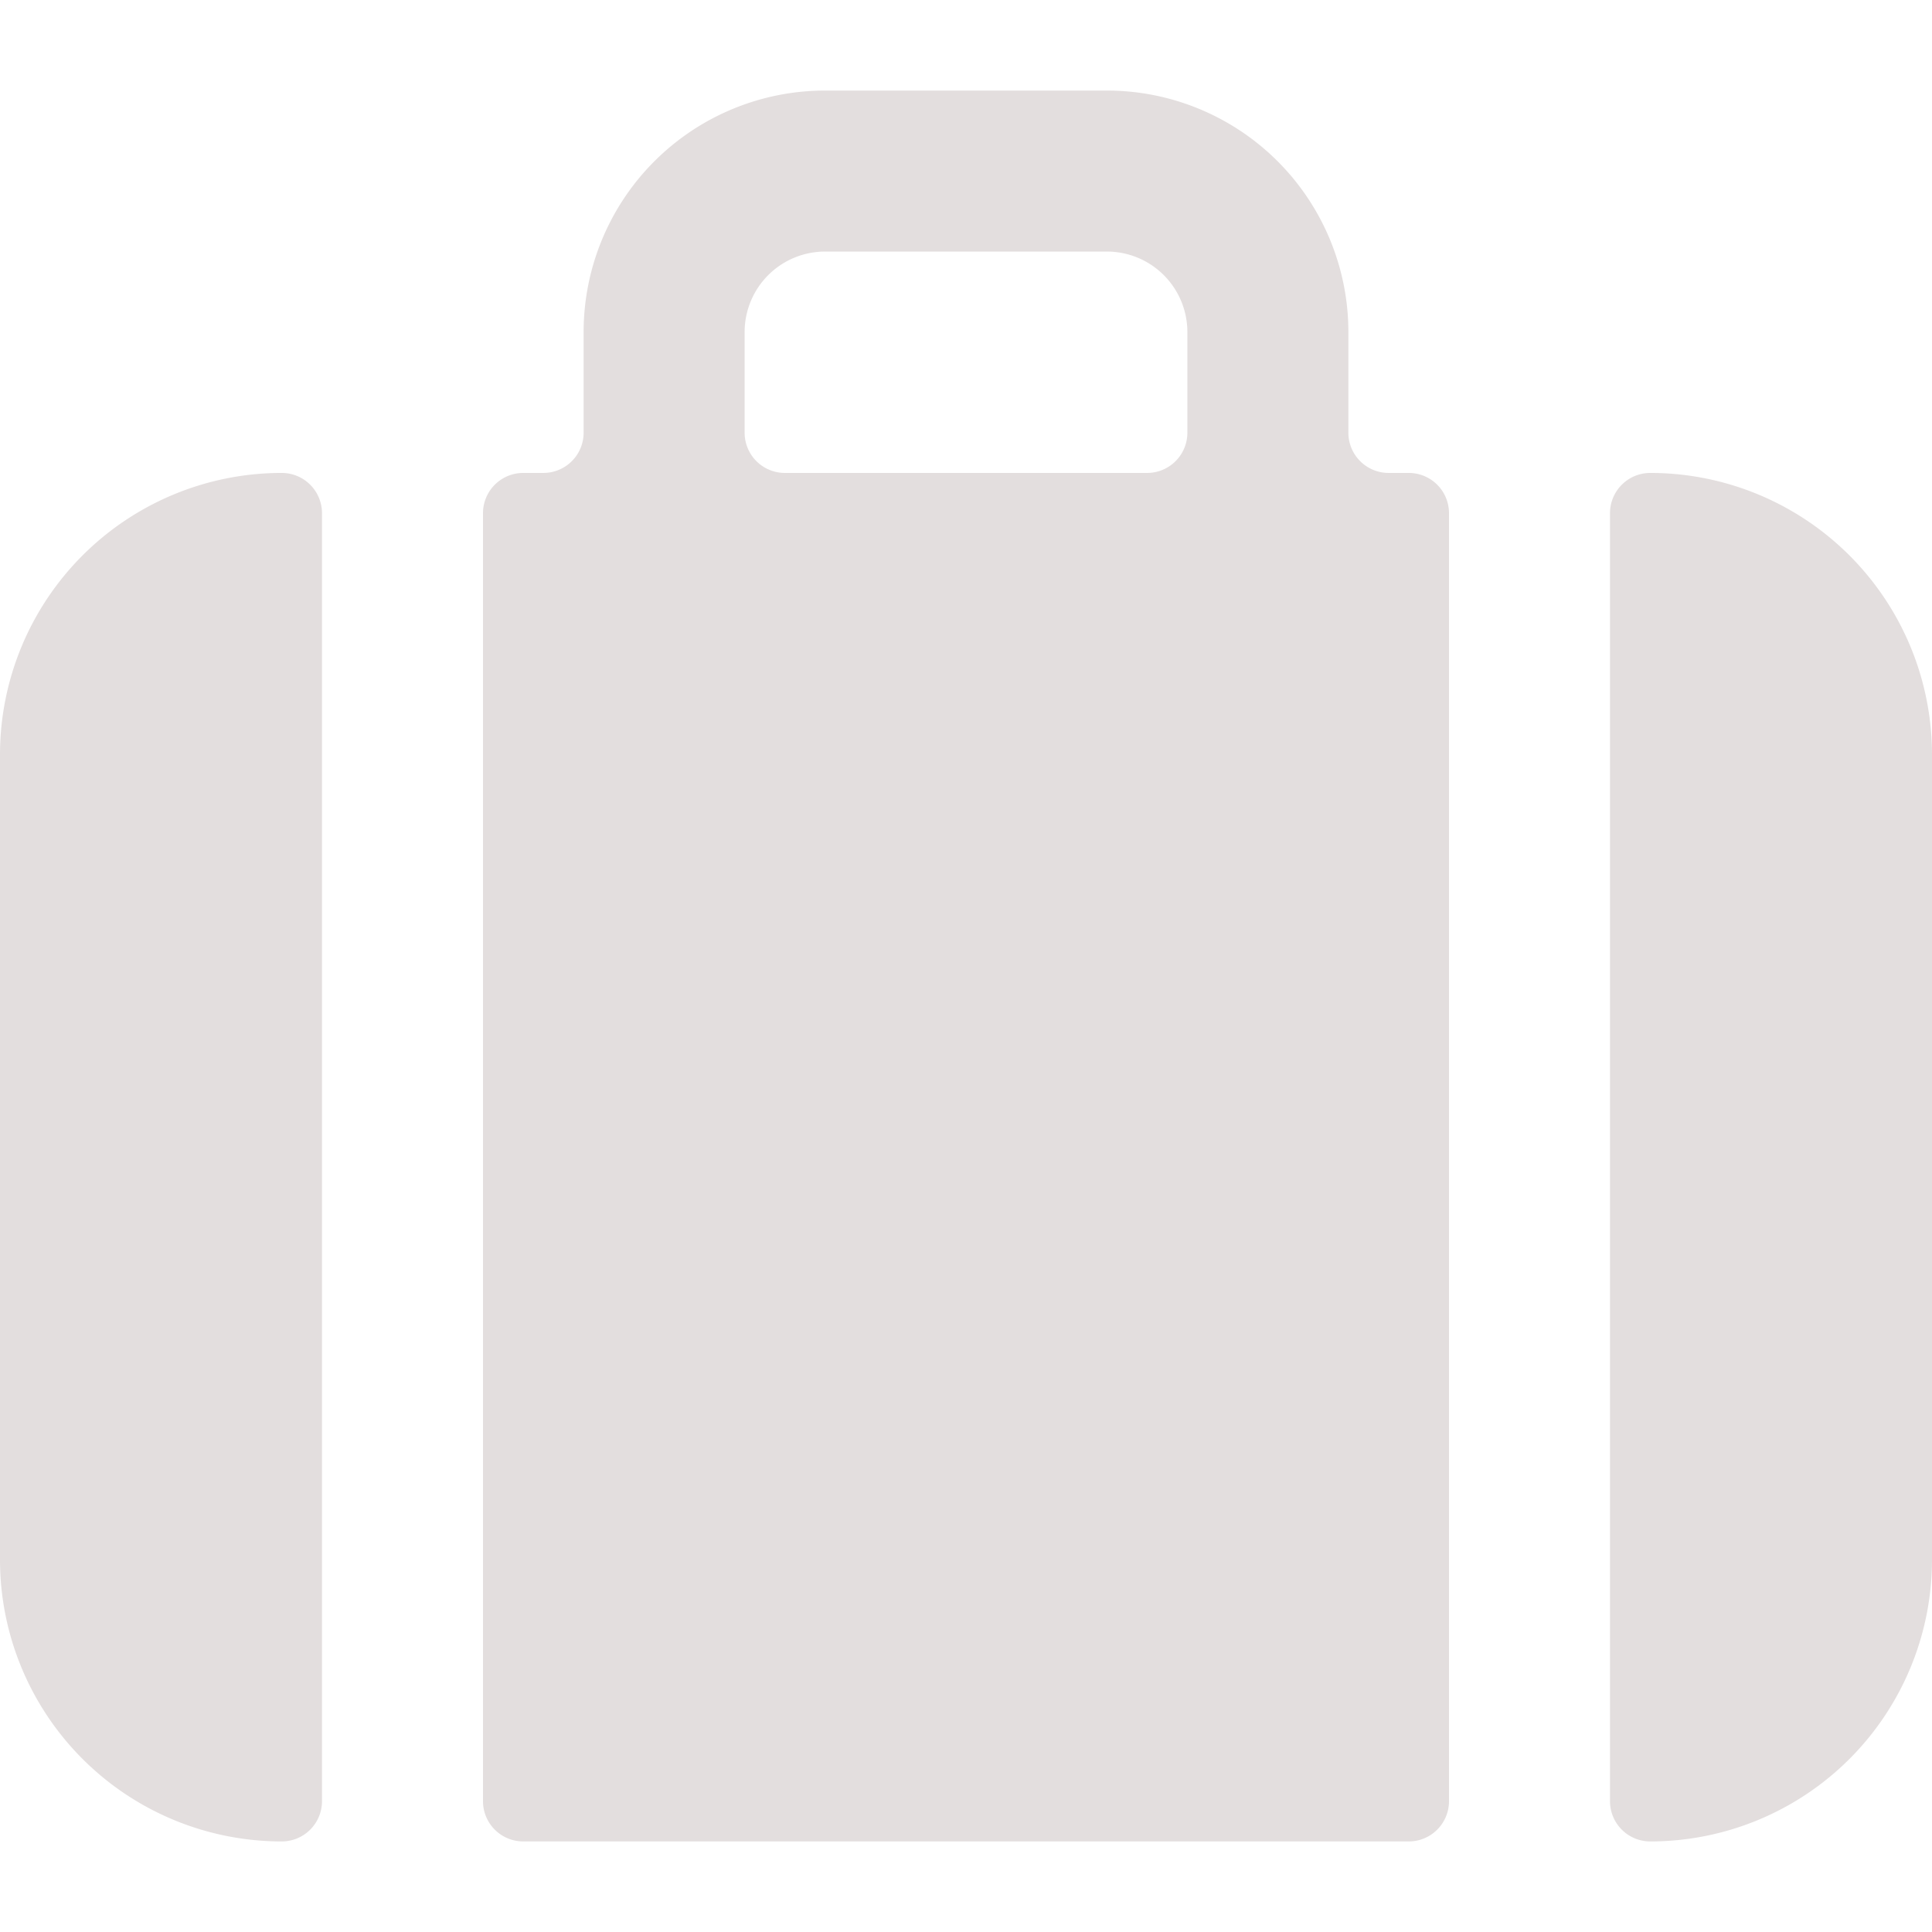
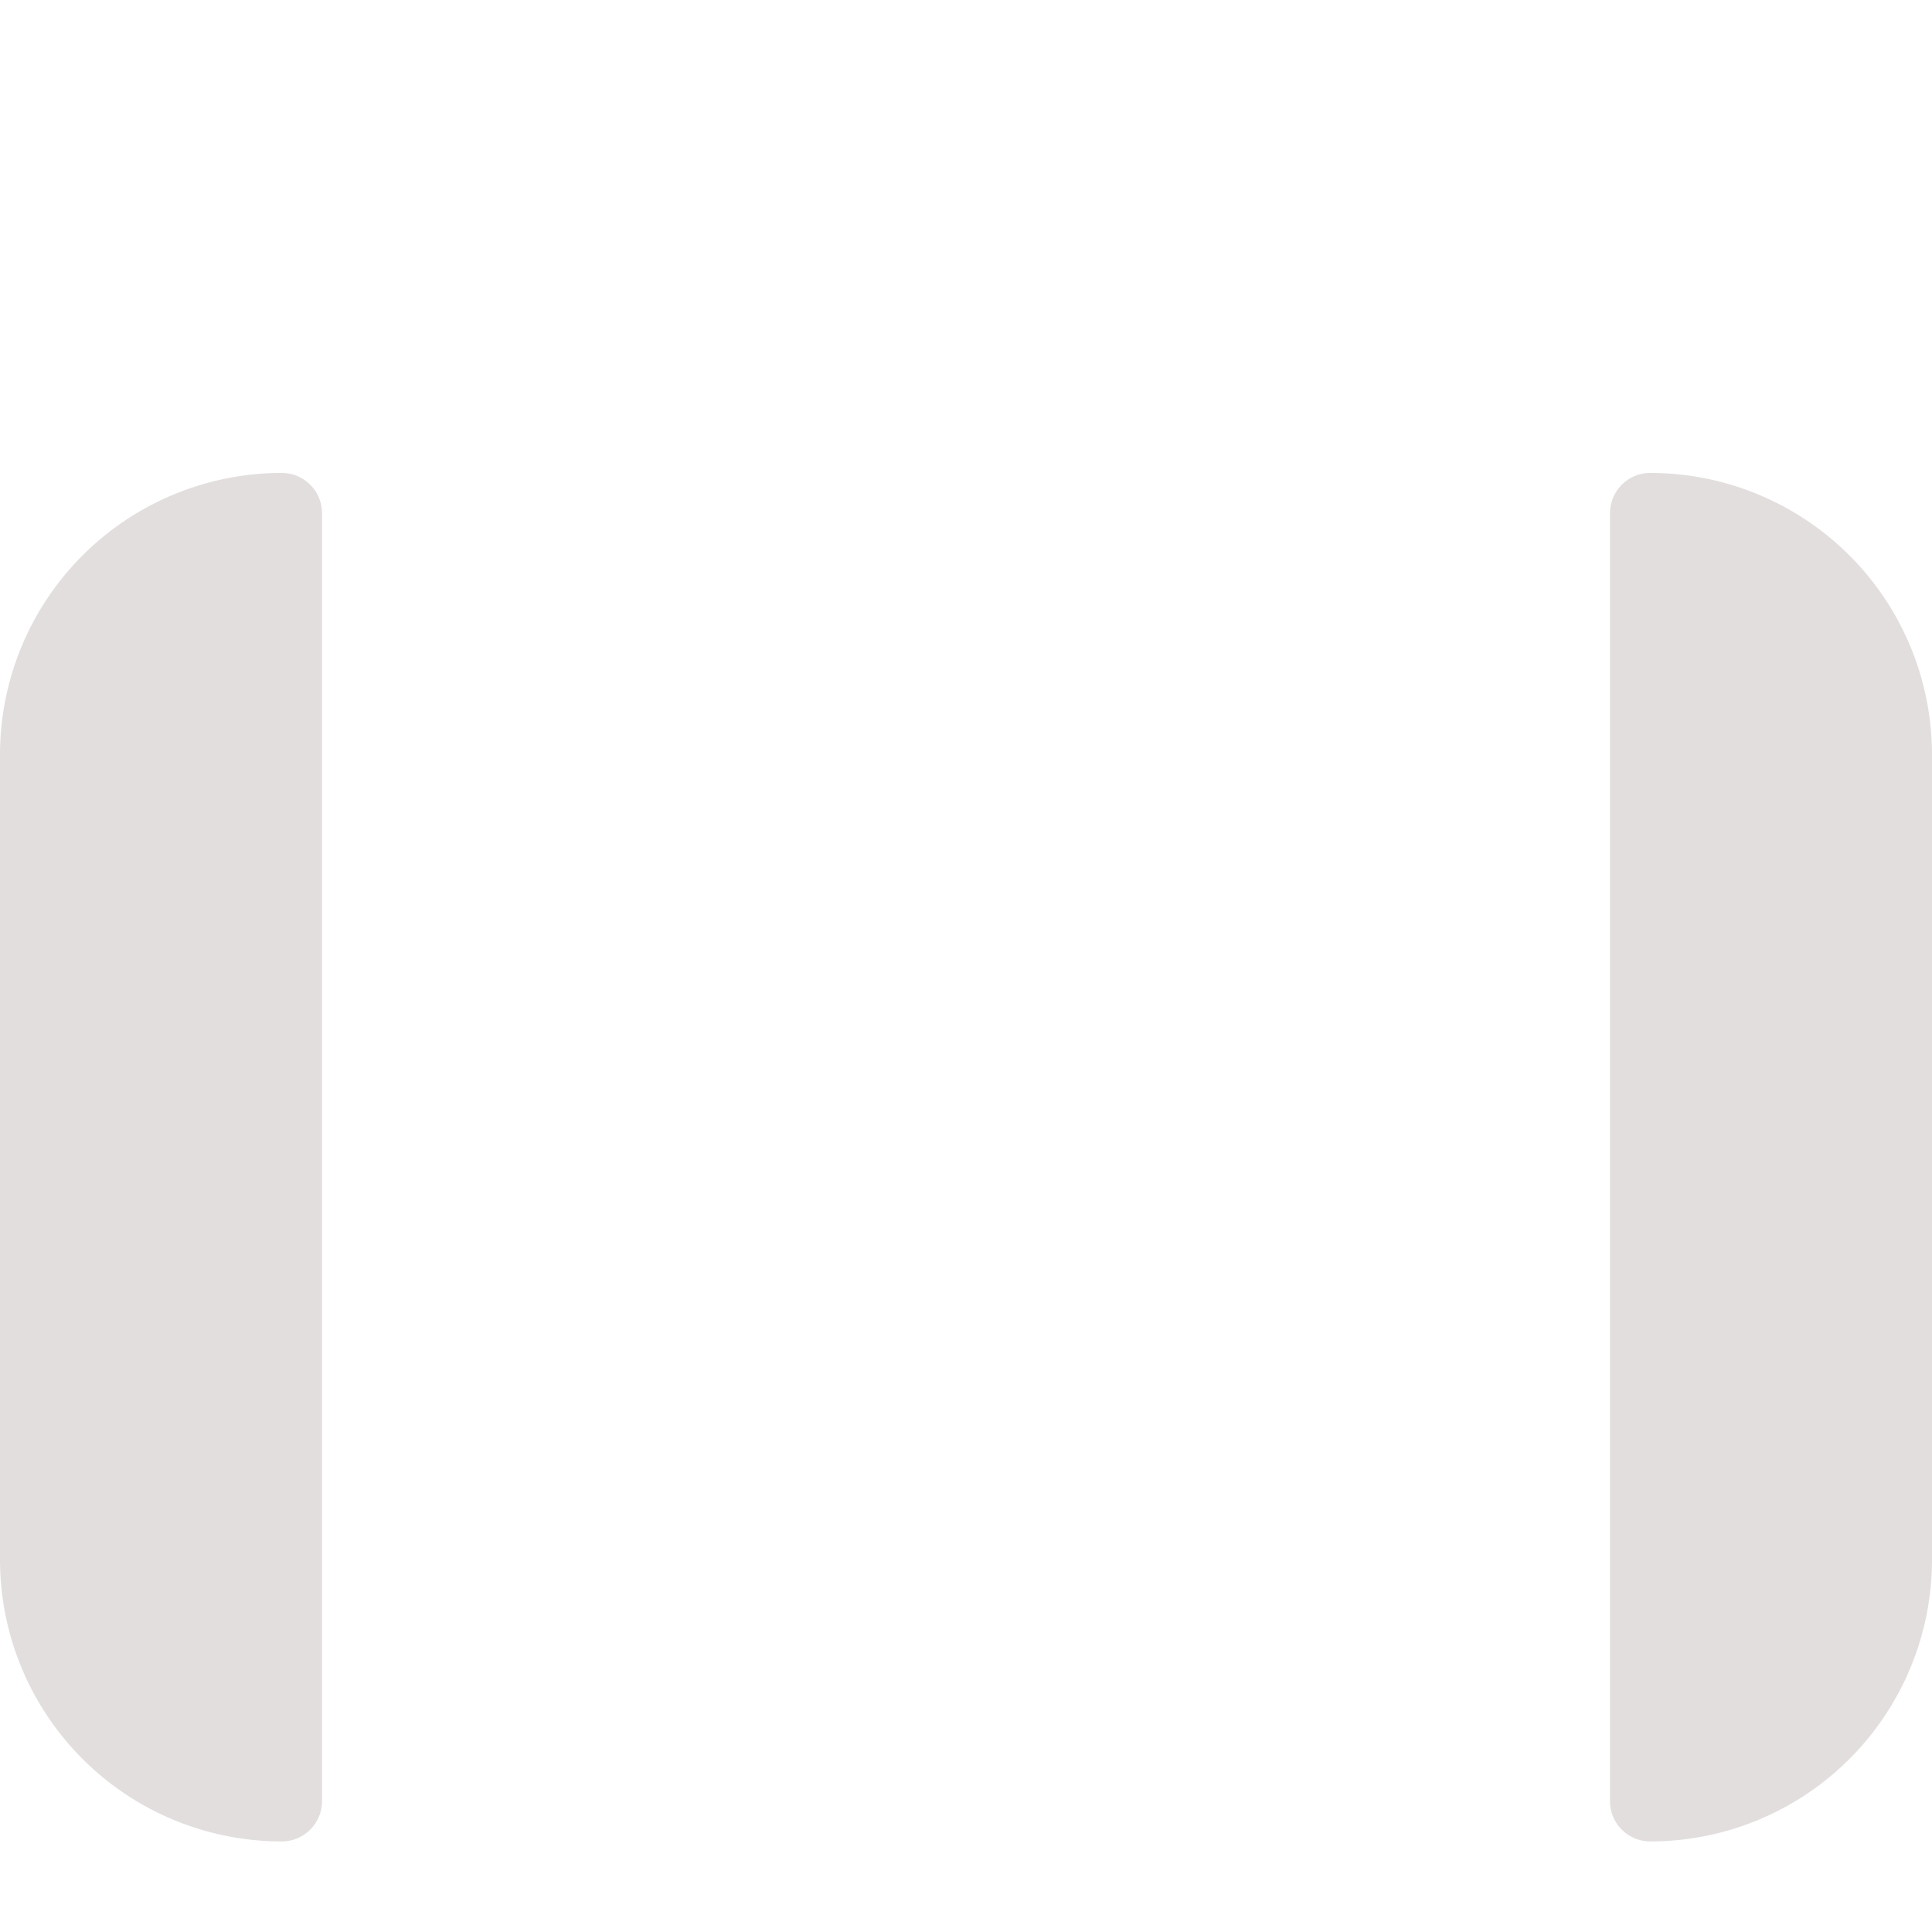
<svg xmlns="http://www.w3.org/2000/svg" width="24" height="24" fill="none">
-   <path fill-rule="evenodd" clip-rule="evenodd" d="M6.5 22.875a.5.5 0 0 1-.5-.5v-16a.5.5 0 0 1 .5-.5h.25a.5.5 0 0 0 .5-.5v-1.25a3 3 0 0 1 3-3h3.5a3 3 0 0 1 3 3v1.25a.5.5 0 0 0 .5.5h.25a.5.5 0 0 1 .5.5v16a.5.5 0 0 1-.5.5h-11Zm3.75-19.75a1 1 0 0 0-1 1v1.25a.5.5 0 0 0 .5.5h4.5a.5.5 0 0 0 .5-.5v-1.25a1 1 0 0 0-1-1h-3.5Z" fill="#E3DEDE" />
  <path d="M4 6.375a.5.5 0 0 0-.5-.5 3.5 3.5 0 0 0-3.5 3.5v10a3.5 3.5 0 0 0 3.5 3.5.5.5 0 0 0 .5-.5v-16ZM20.5 5.875a.5.5 0 0 0-.5.5v16a.5.5 0 0 0 .5.5 3.5 3.5 0 0 0 3.5-3.5v-10a3.5 3.5 0 0 0-3.5-3.5Z" fill="#E3DEDE" />
</svg>